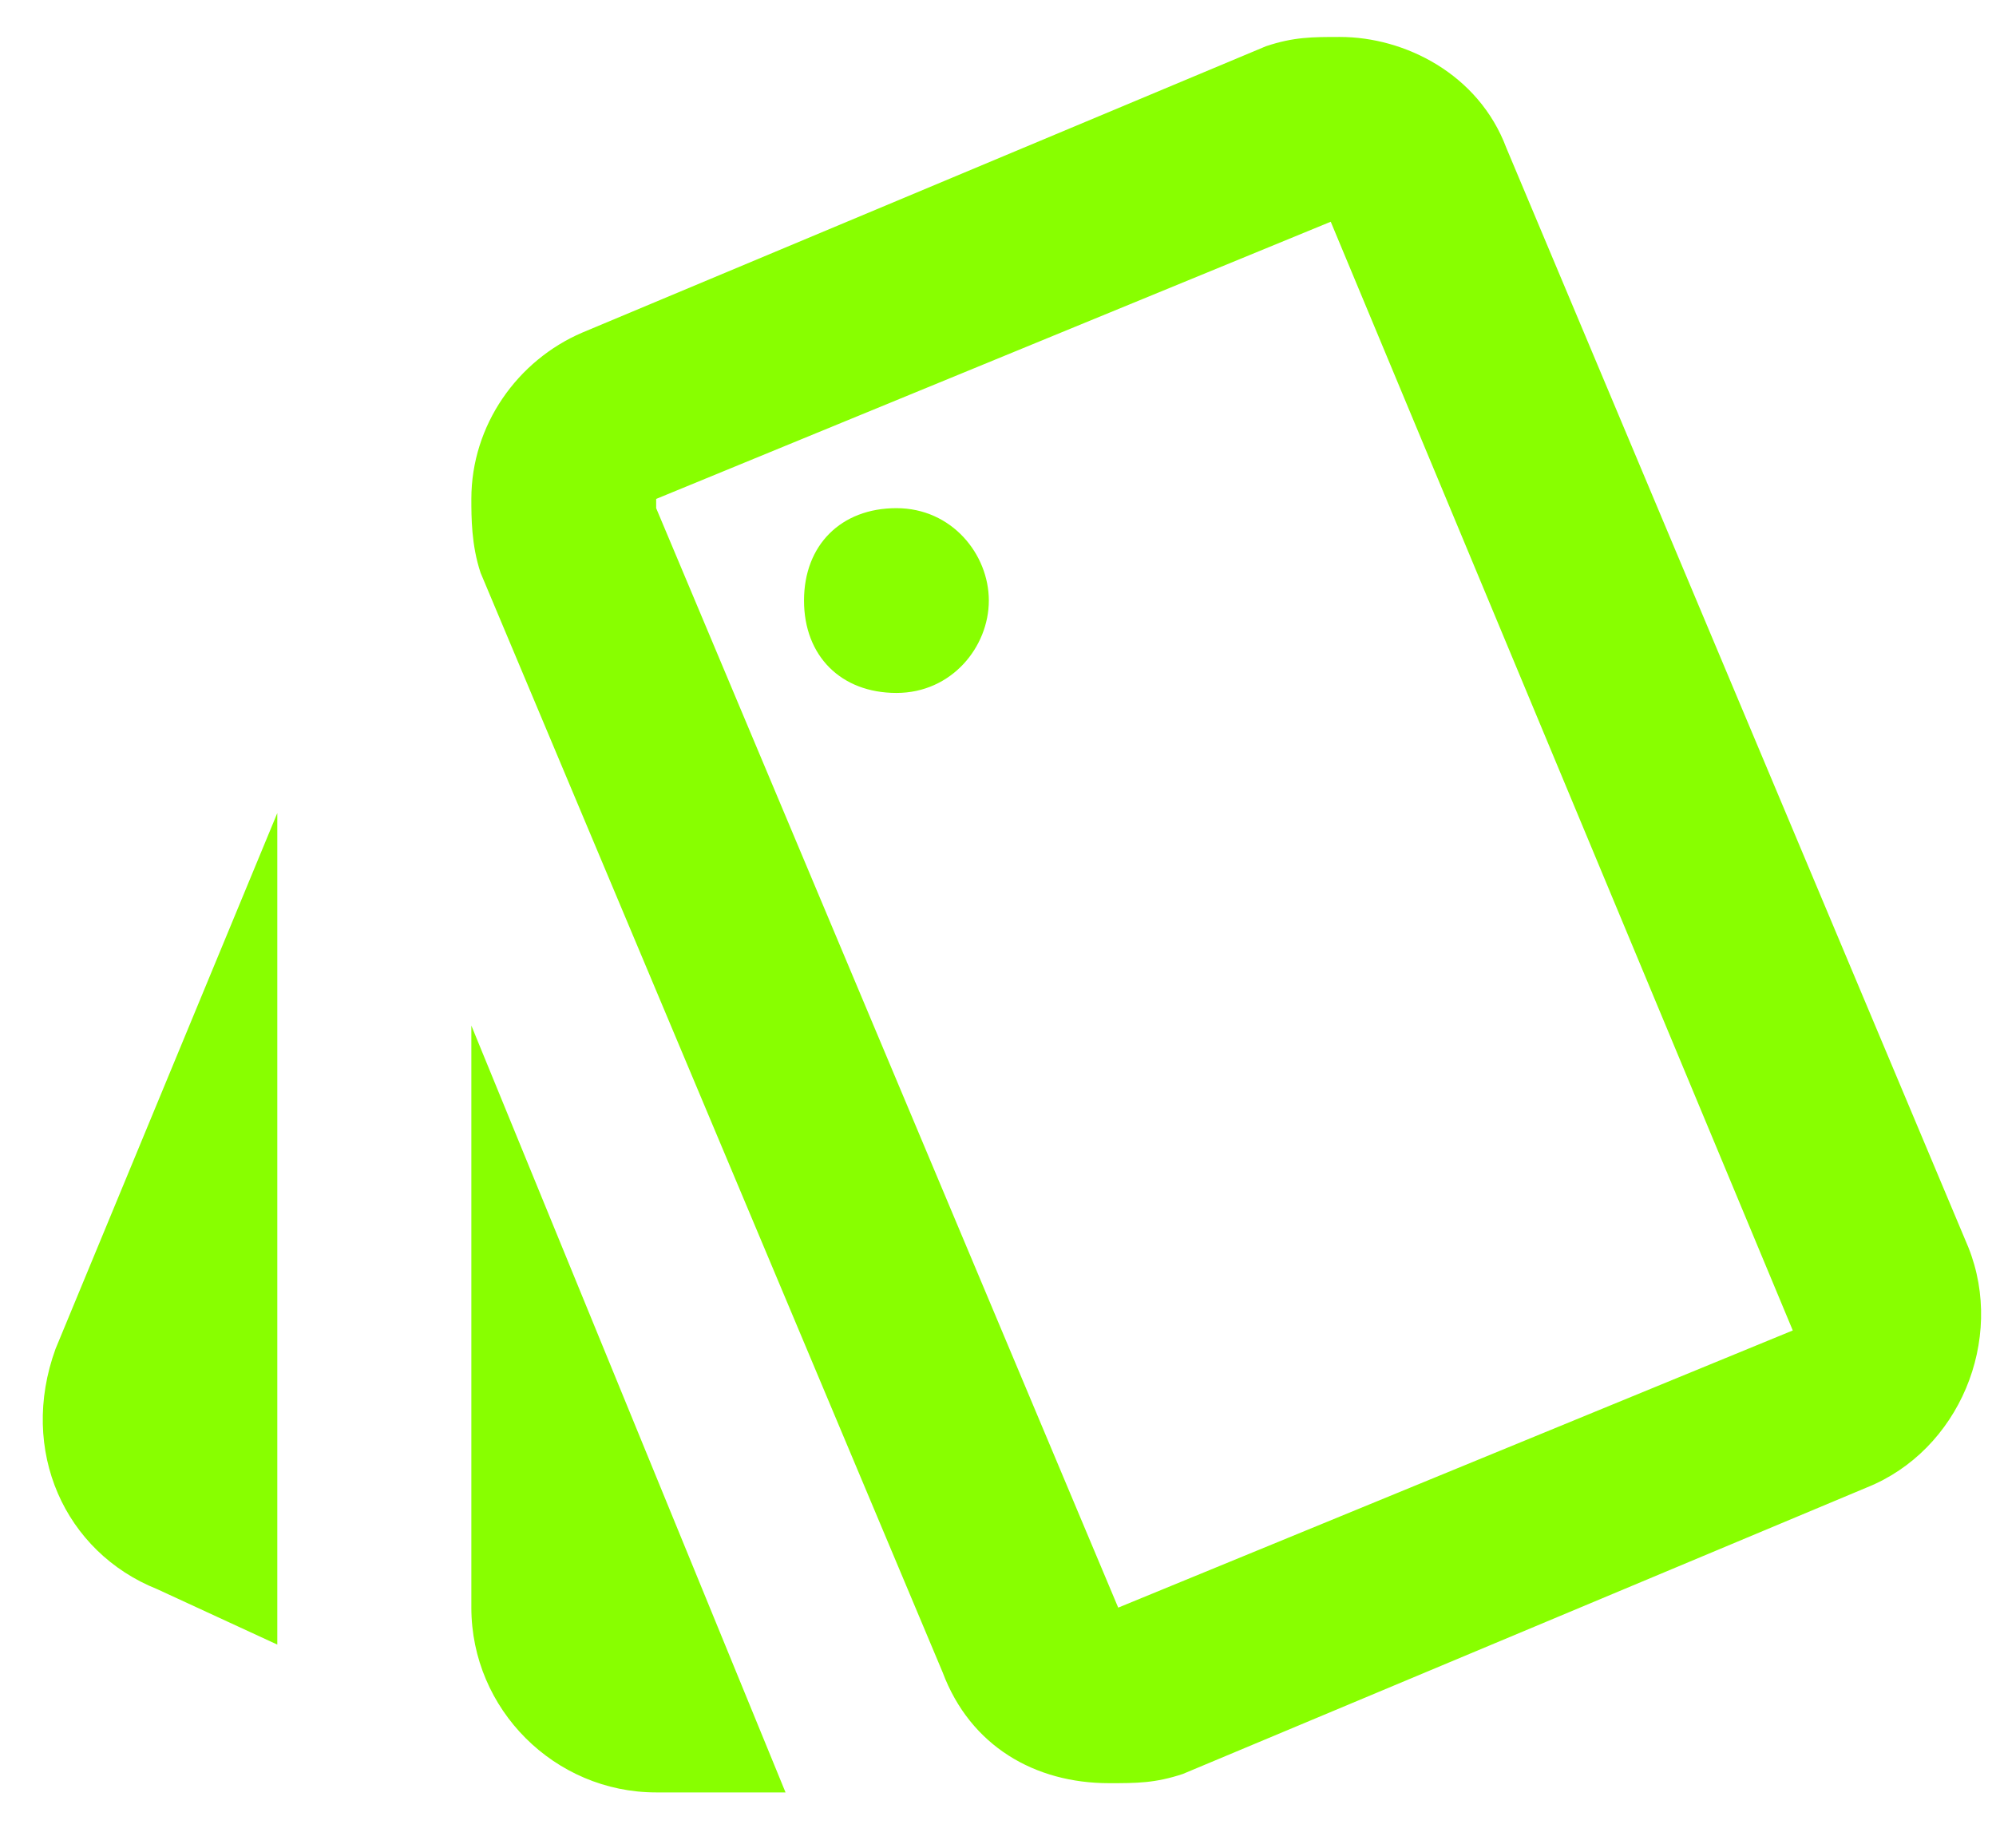
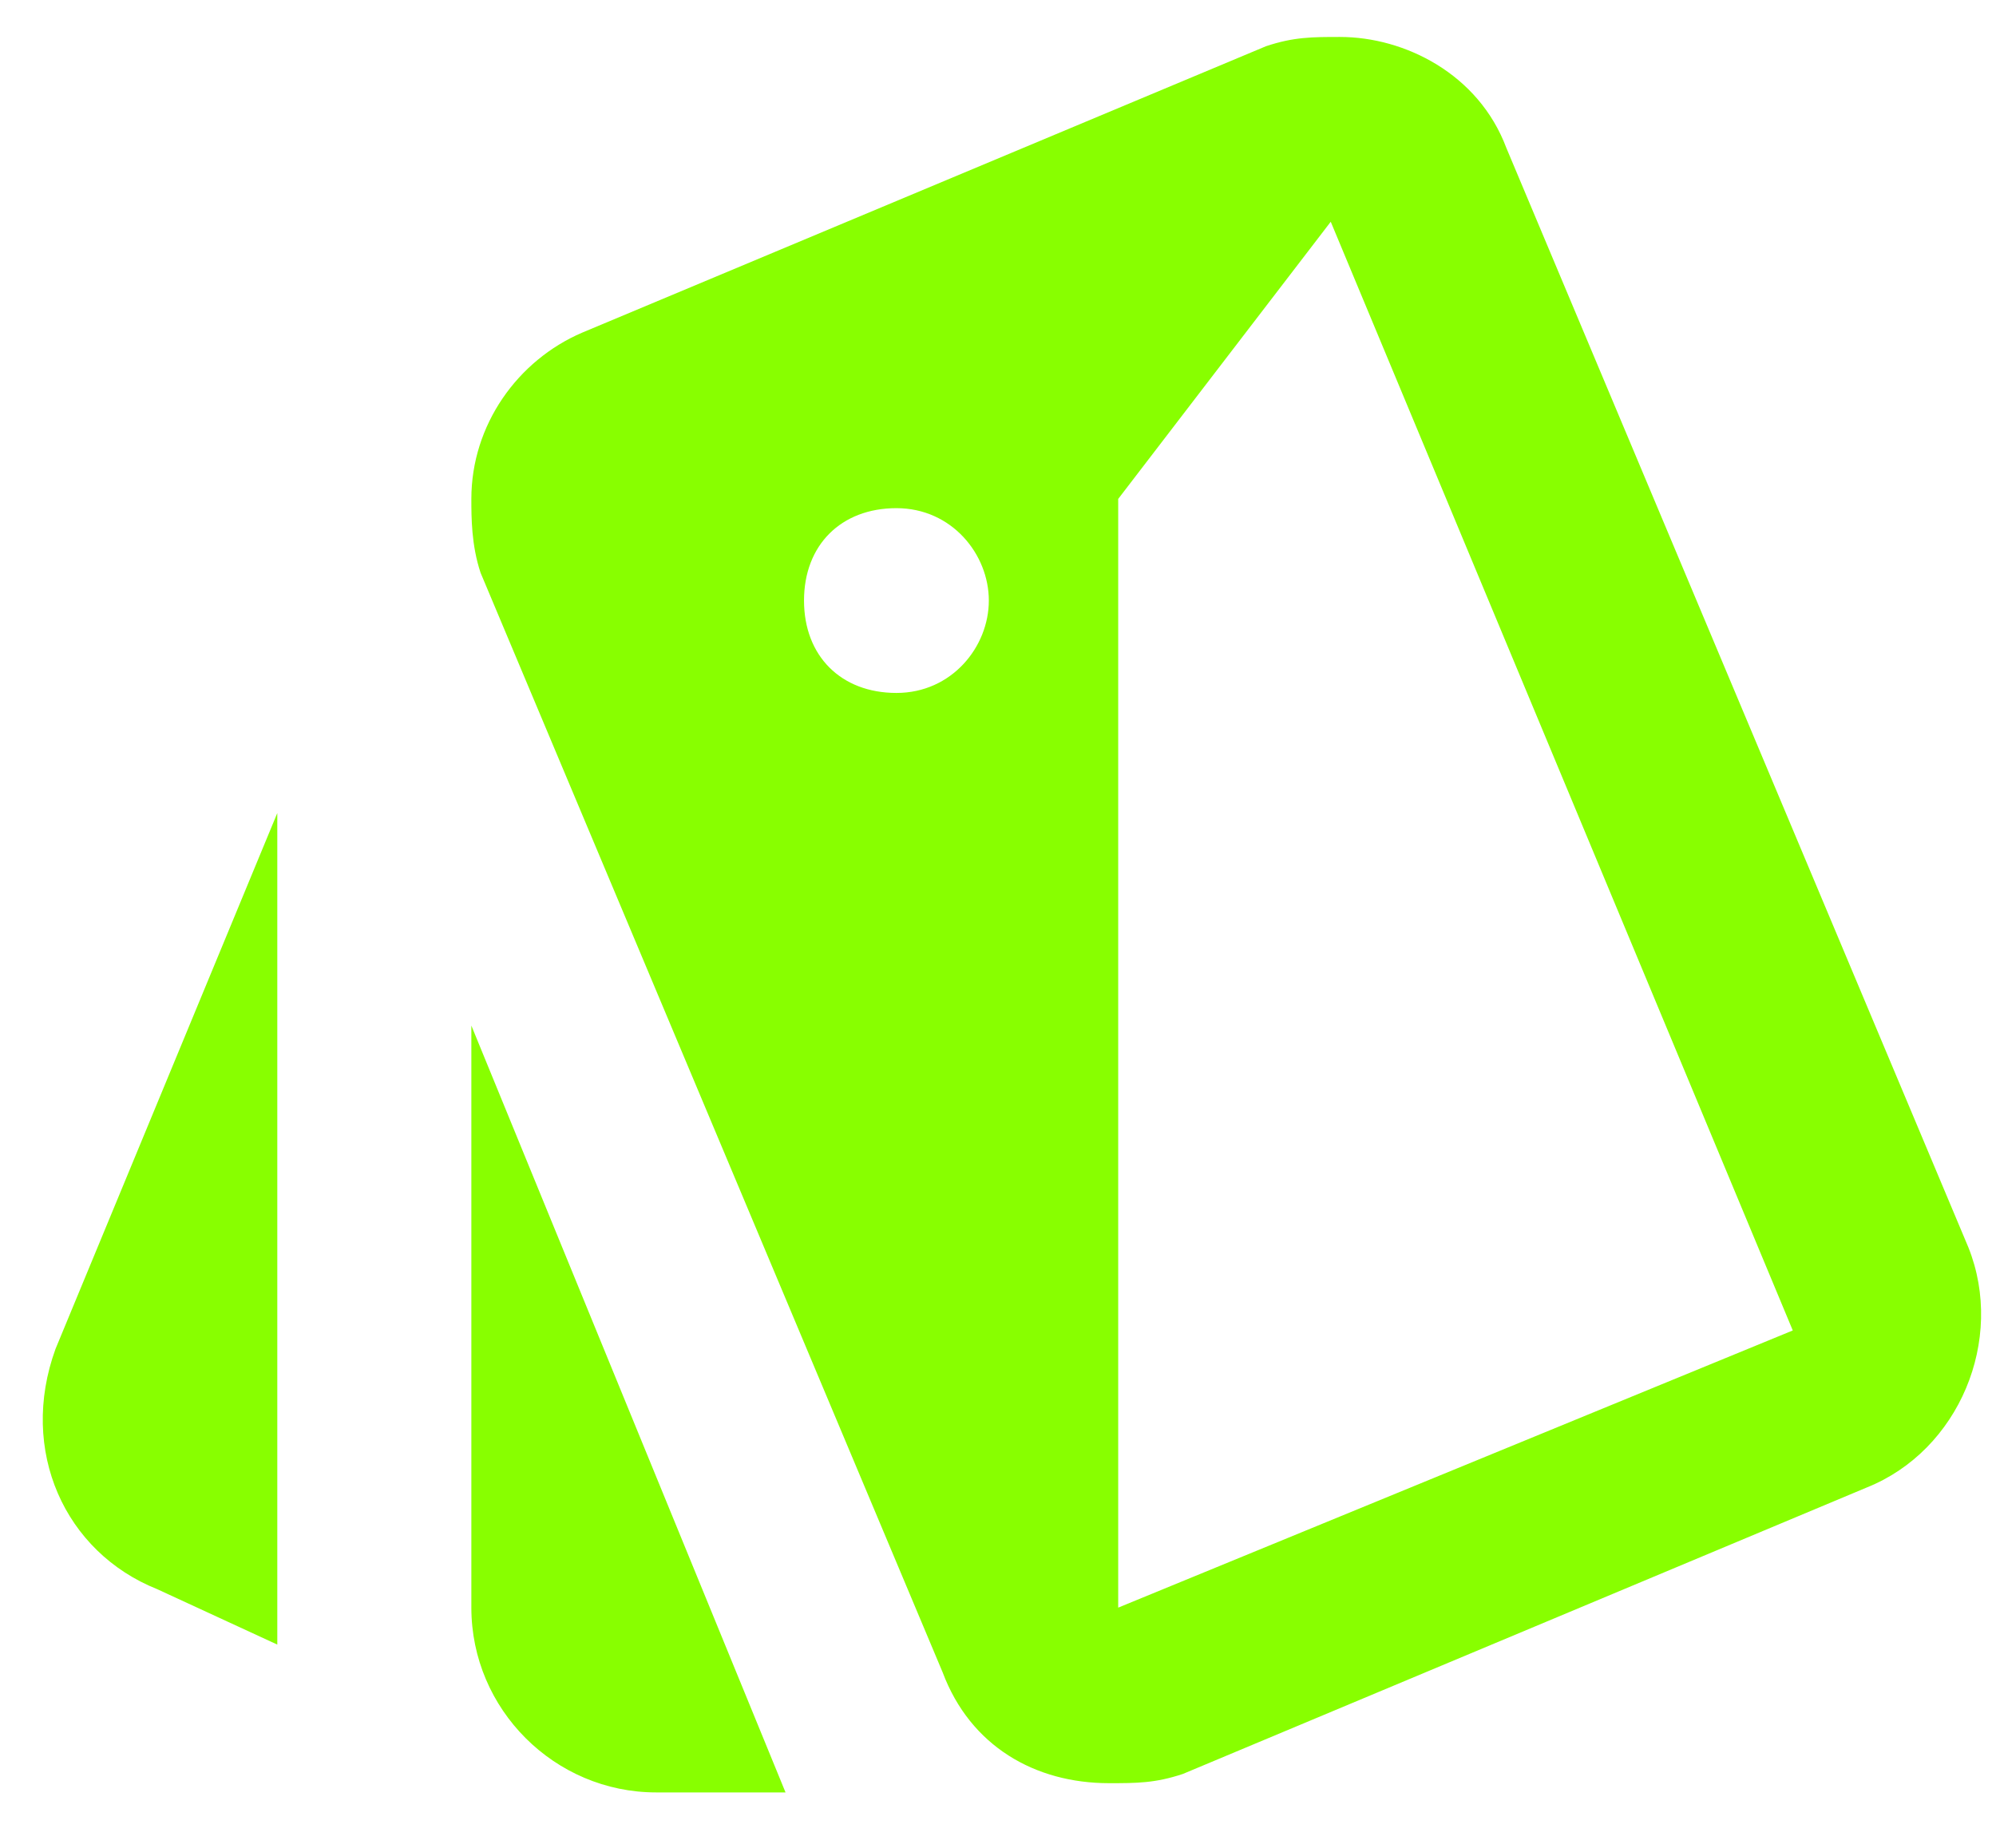
<svg xmlns="http://www.w3.org/2000/svg" width="27" height="25" viewBox="0 0 27 25" fill="none">
-   <path d="M2.126 21.5L3.751 22.25V11L0.751 18.25C0.251 19.625 0.876 21 2.126 21.5ZM18.001 3L24.251 18L15.126 21.75L8.876 6.875V6.75L18.001 3ZM18.126 0.5C17.751 0.5 17.501 0.5 17.126 0.625L7.876 4.5C7.001 4.875 6.376 5.75 6.376 6.75C6.376 7 6.376 7.375 6.501 7.75L12.751 22.625C13.126 23.625 14.001 24.125 15.001 24.125C15.376 24.125 15.626 24.125 16.001 24L25.251 20.125C26.501 19.625 27.126 18.125 26.626 16.875L20.376 2C20.001 1 19.001 0.5 18.126 0.5ZM12.126 9.375C11.376 9.375 10.876 8.875 10.876 8.125C10.876 7.375 11.376 6.875 12.126 6.875C12.876 6.875 13.376 7.5 13.376 8.125C13.376 8.75 12.876 9.375 12.126 9.375ZM6.376 21.75C6.376 23.125 7.501 24.25 8.876 24.25H10.626L6.376 13.875V21.75Z" fill="#88FF00" />
+   <path d="M2.126 21.5L3.751 22.25V11L0.751 18.25C0.251 19.625 0.876 21 2.126 21.5ZM18.001 3L24.251 18L15.126 21.75V6.75L18.001 3ZM18.126 0.5C17.751 0.5 17.501 0.5 17.126 0.625L7.876 4.5C7.001 4.875 6.376 5.75 6.376 6.75C6.376 7 6.376 7.375 6.501 7.75L12.751 22.625C13.126 23.625 14.001 24.125 15.001 24.125C15.376 24.125 15.626 24.125 16.001 24L25.251 20.125C26.501 19.625 27.126 18.125 26.626 16.875L20.376 2C20.001 1 19.001 0.5 18.126 0.5ZM12.126 9.375C11.376 9.375 10.876 8.875 10.876 8.125C10.876 7.375 11.376 6.875 12.126 6.875C12.876 6.875 13.376 7.5 13.376 8.125C13.376 8.75 12.876 9.375 12.126 9.375ZM6.376 21.75C6.376 23.125 7.501 24.25 8.876 24.25H10.626L6.376 13.875V21.75Z" fill="#88FF00" />
</svg>